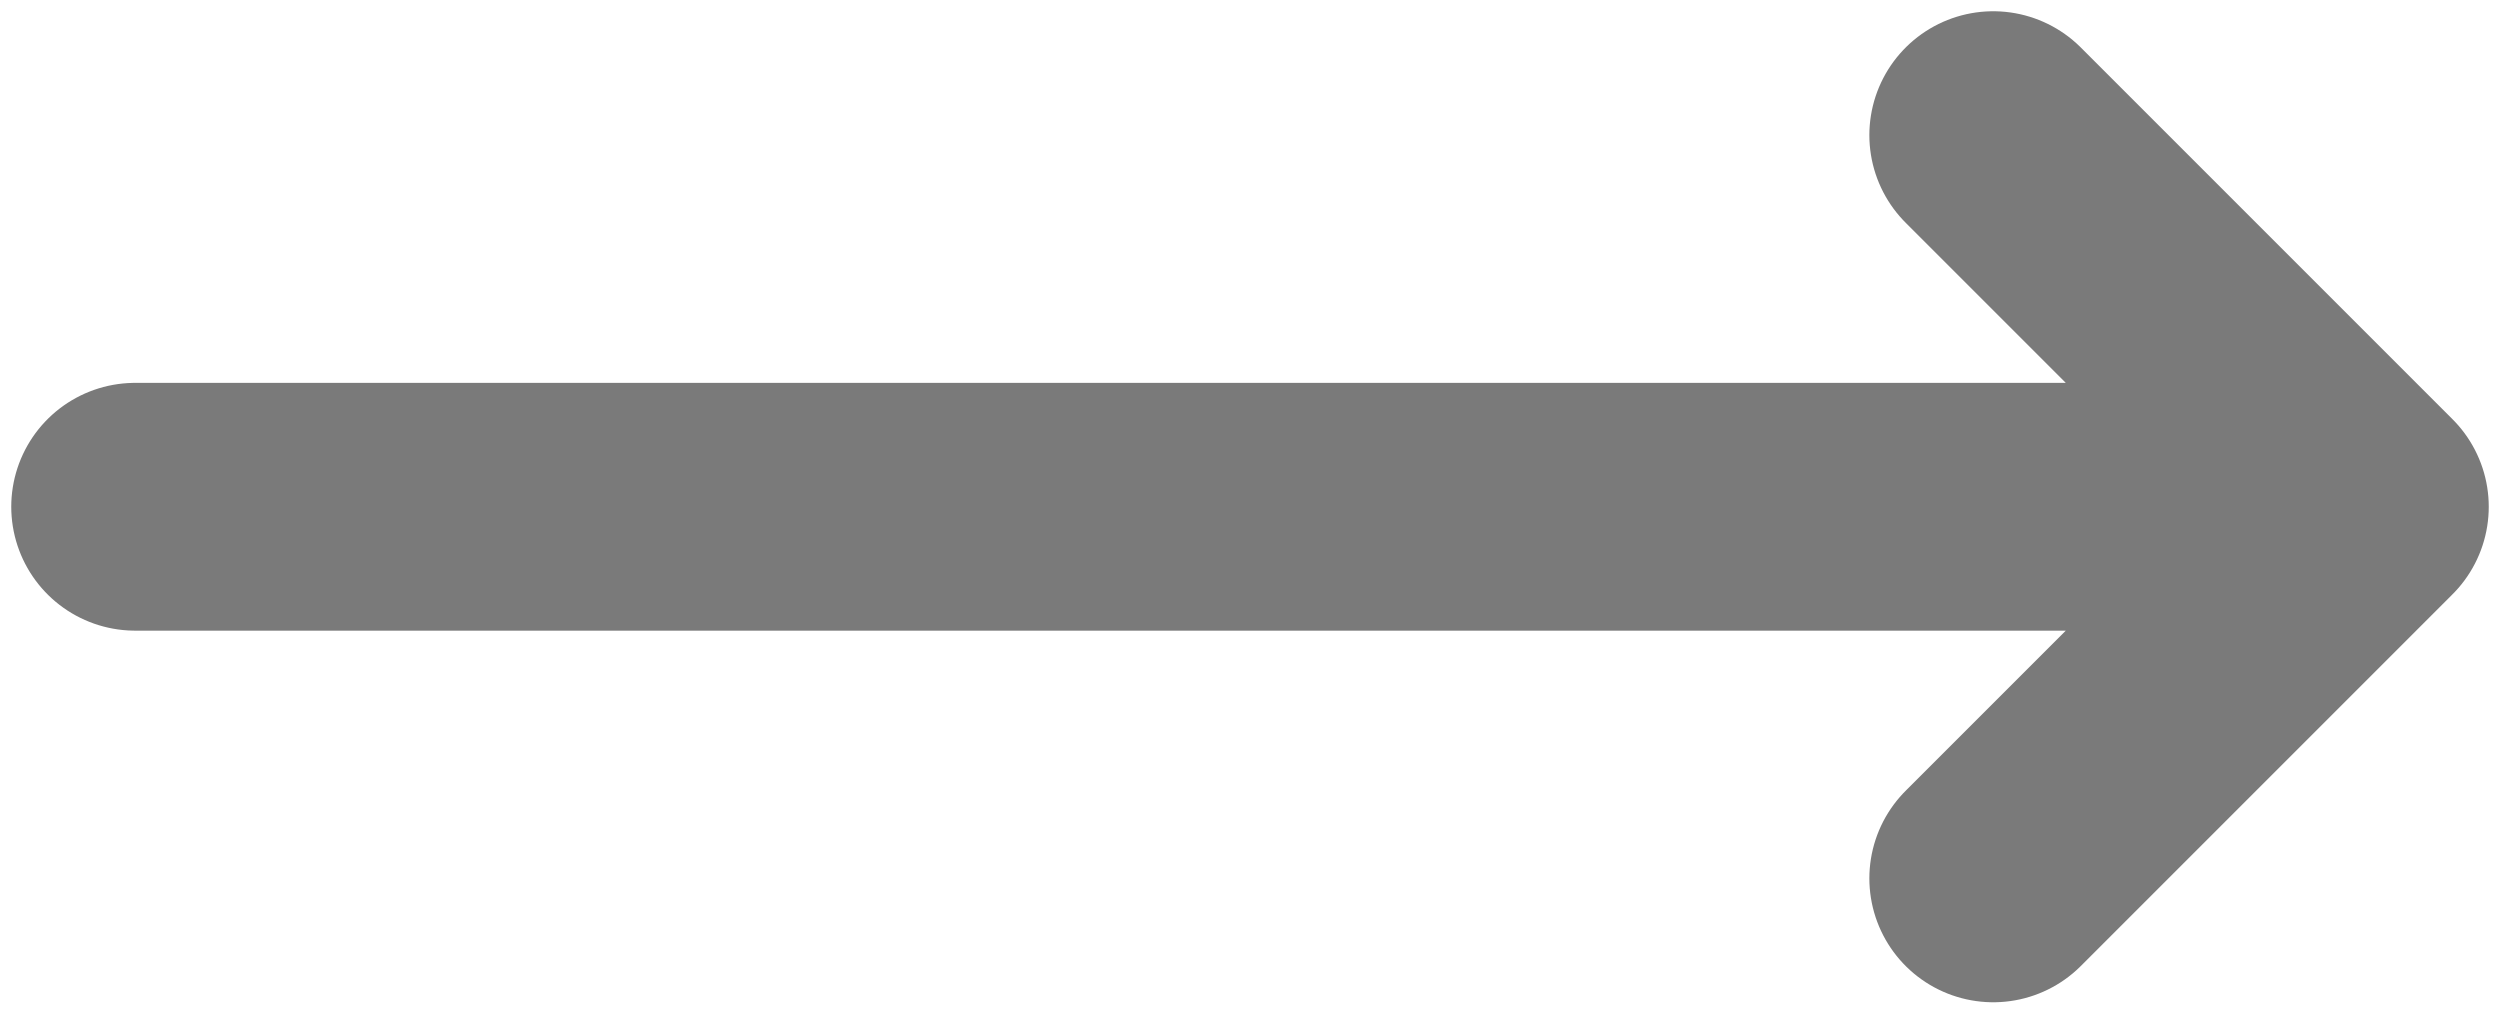
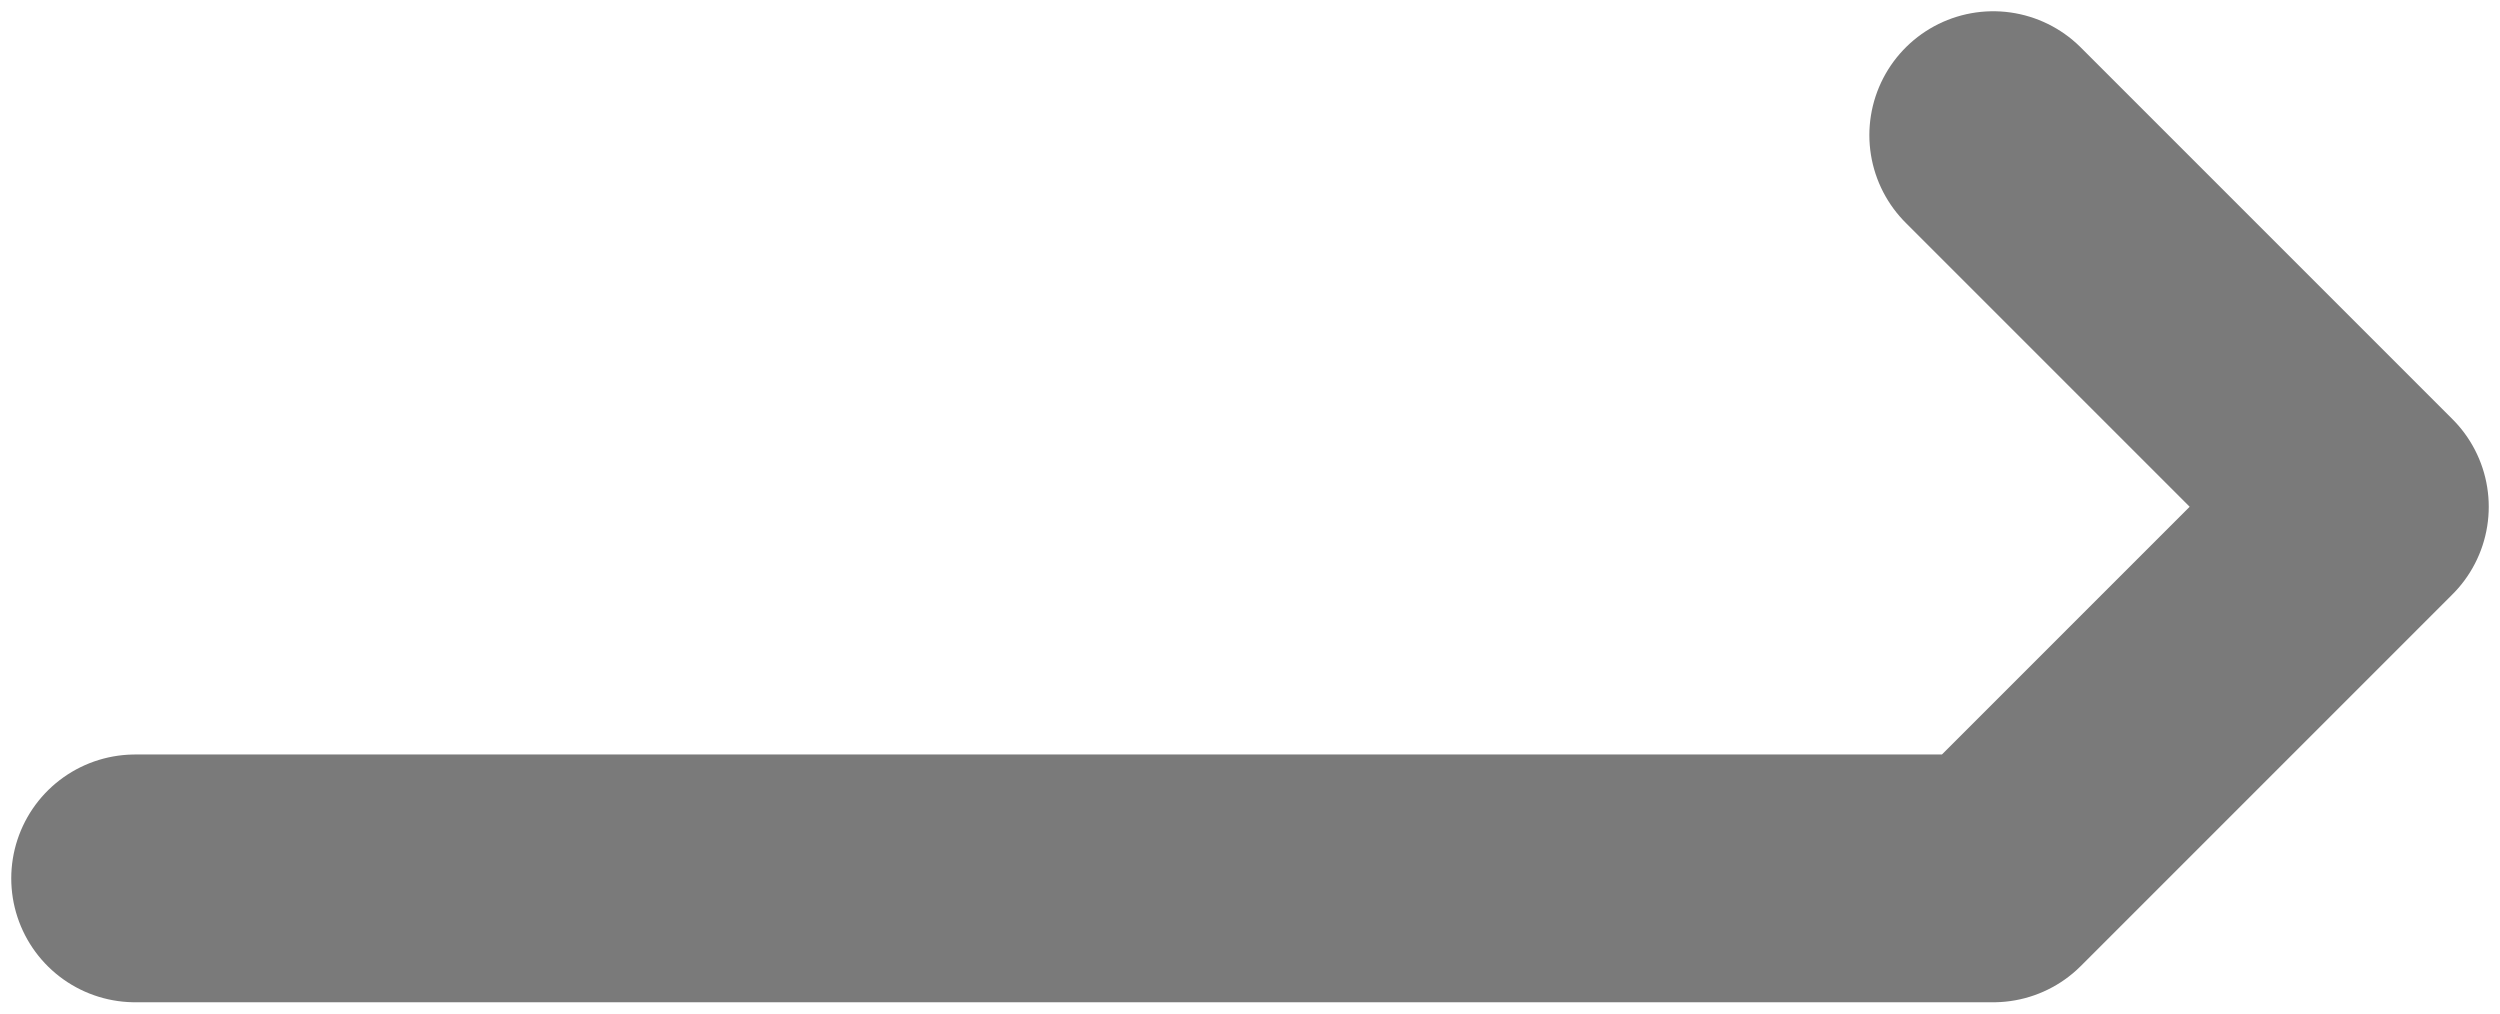
<svg xmlns="http://www.w3.org/2000/svg" width="37" height="15" viewBox="0 0 37 15" fill="none">
-   <path d="M29.5 2L35 7.5M35 7.5L29.5 13M35 7.5H2" stroke="#7A7A7A" stroke-width="3.667" stroke-linecap="round" stroke-linejoin="round" />
+   <path d="M29.5 2L35 7.5M35 7.5L29.5 13H2" stroke="#7A7A7A" stroke-width="3.667" stroke-linecap="round" stroke-linejoin="round" />
</svg>